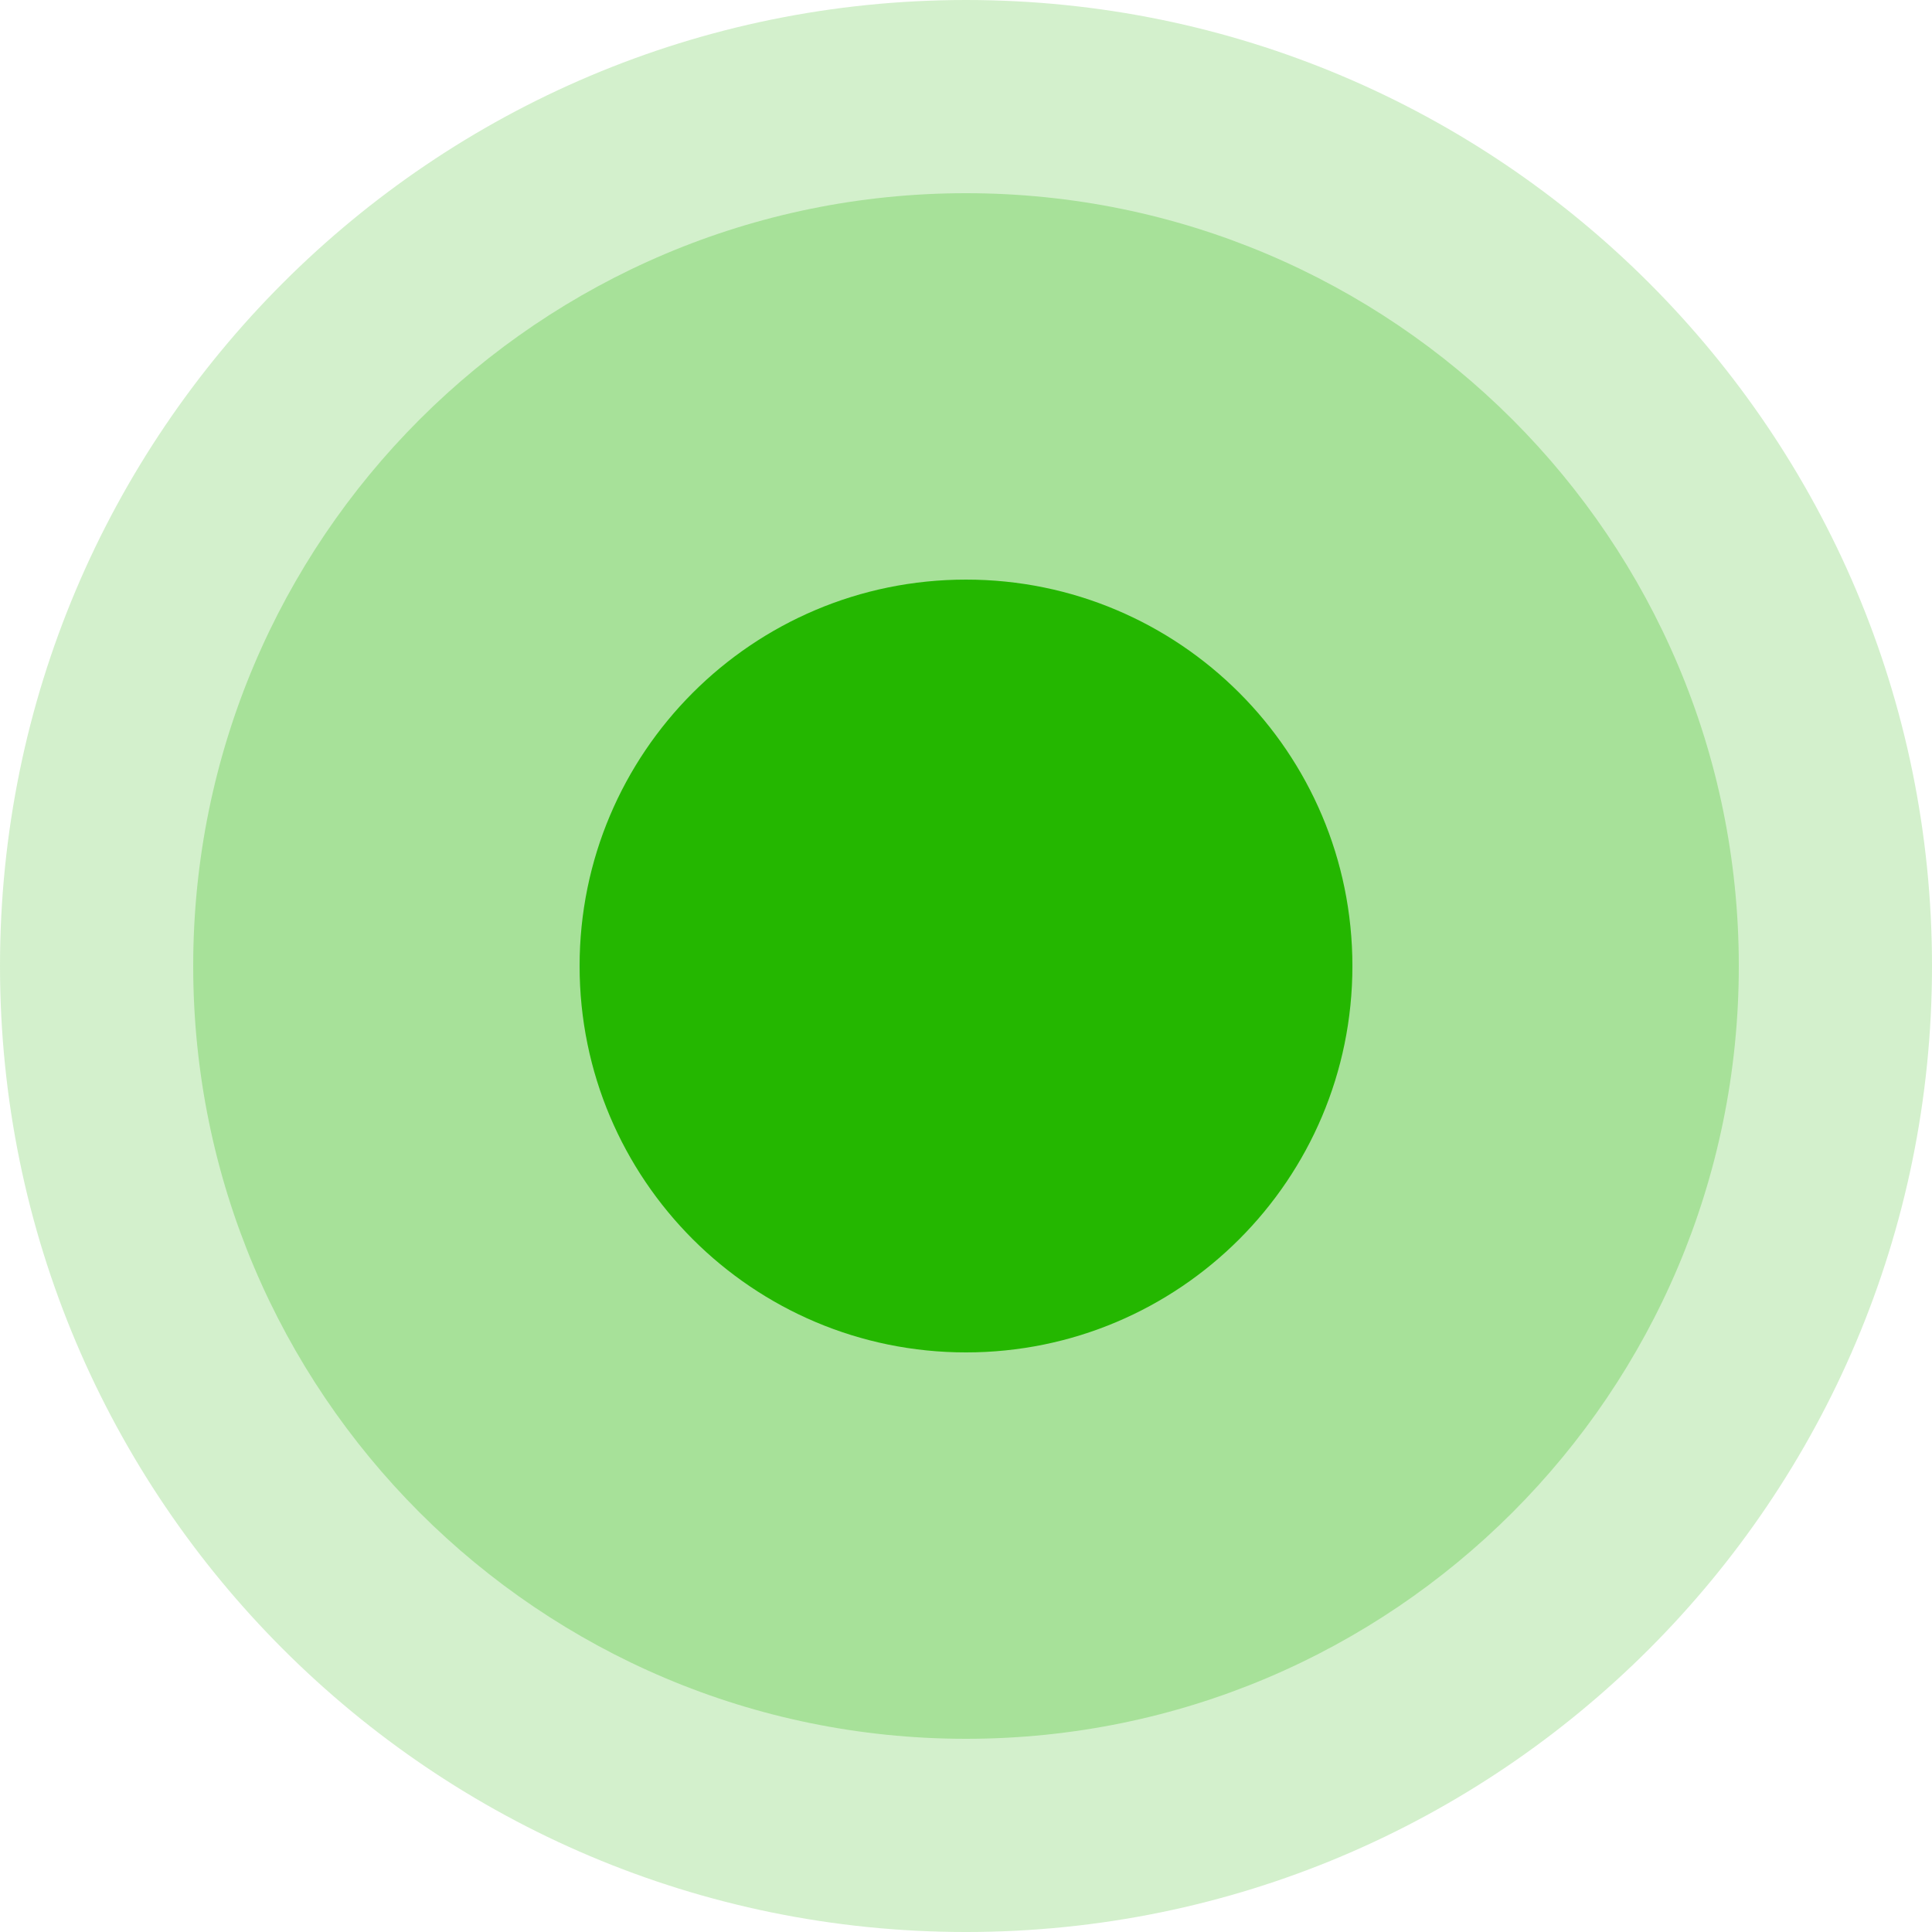
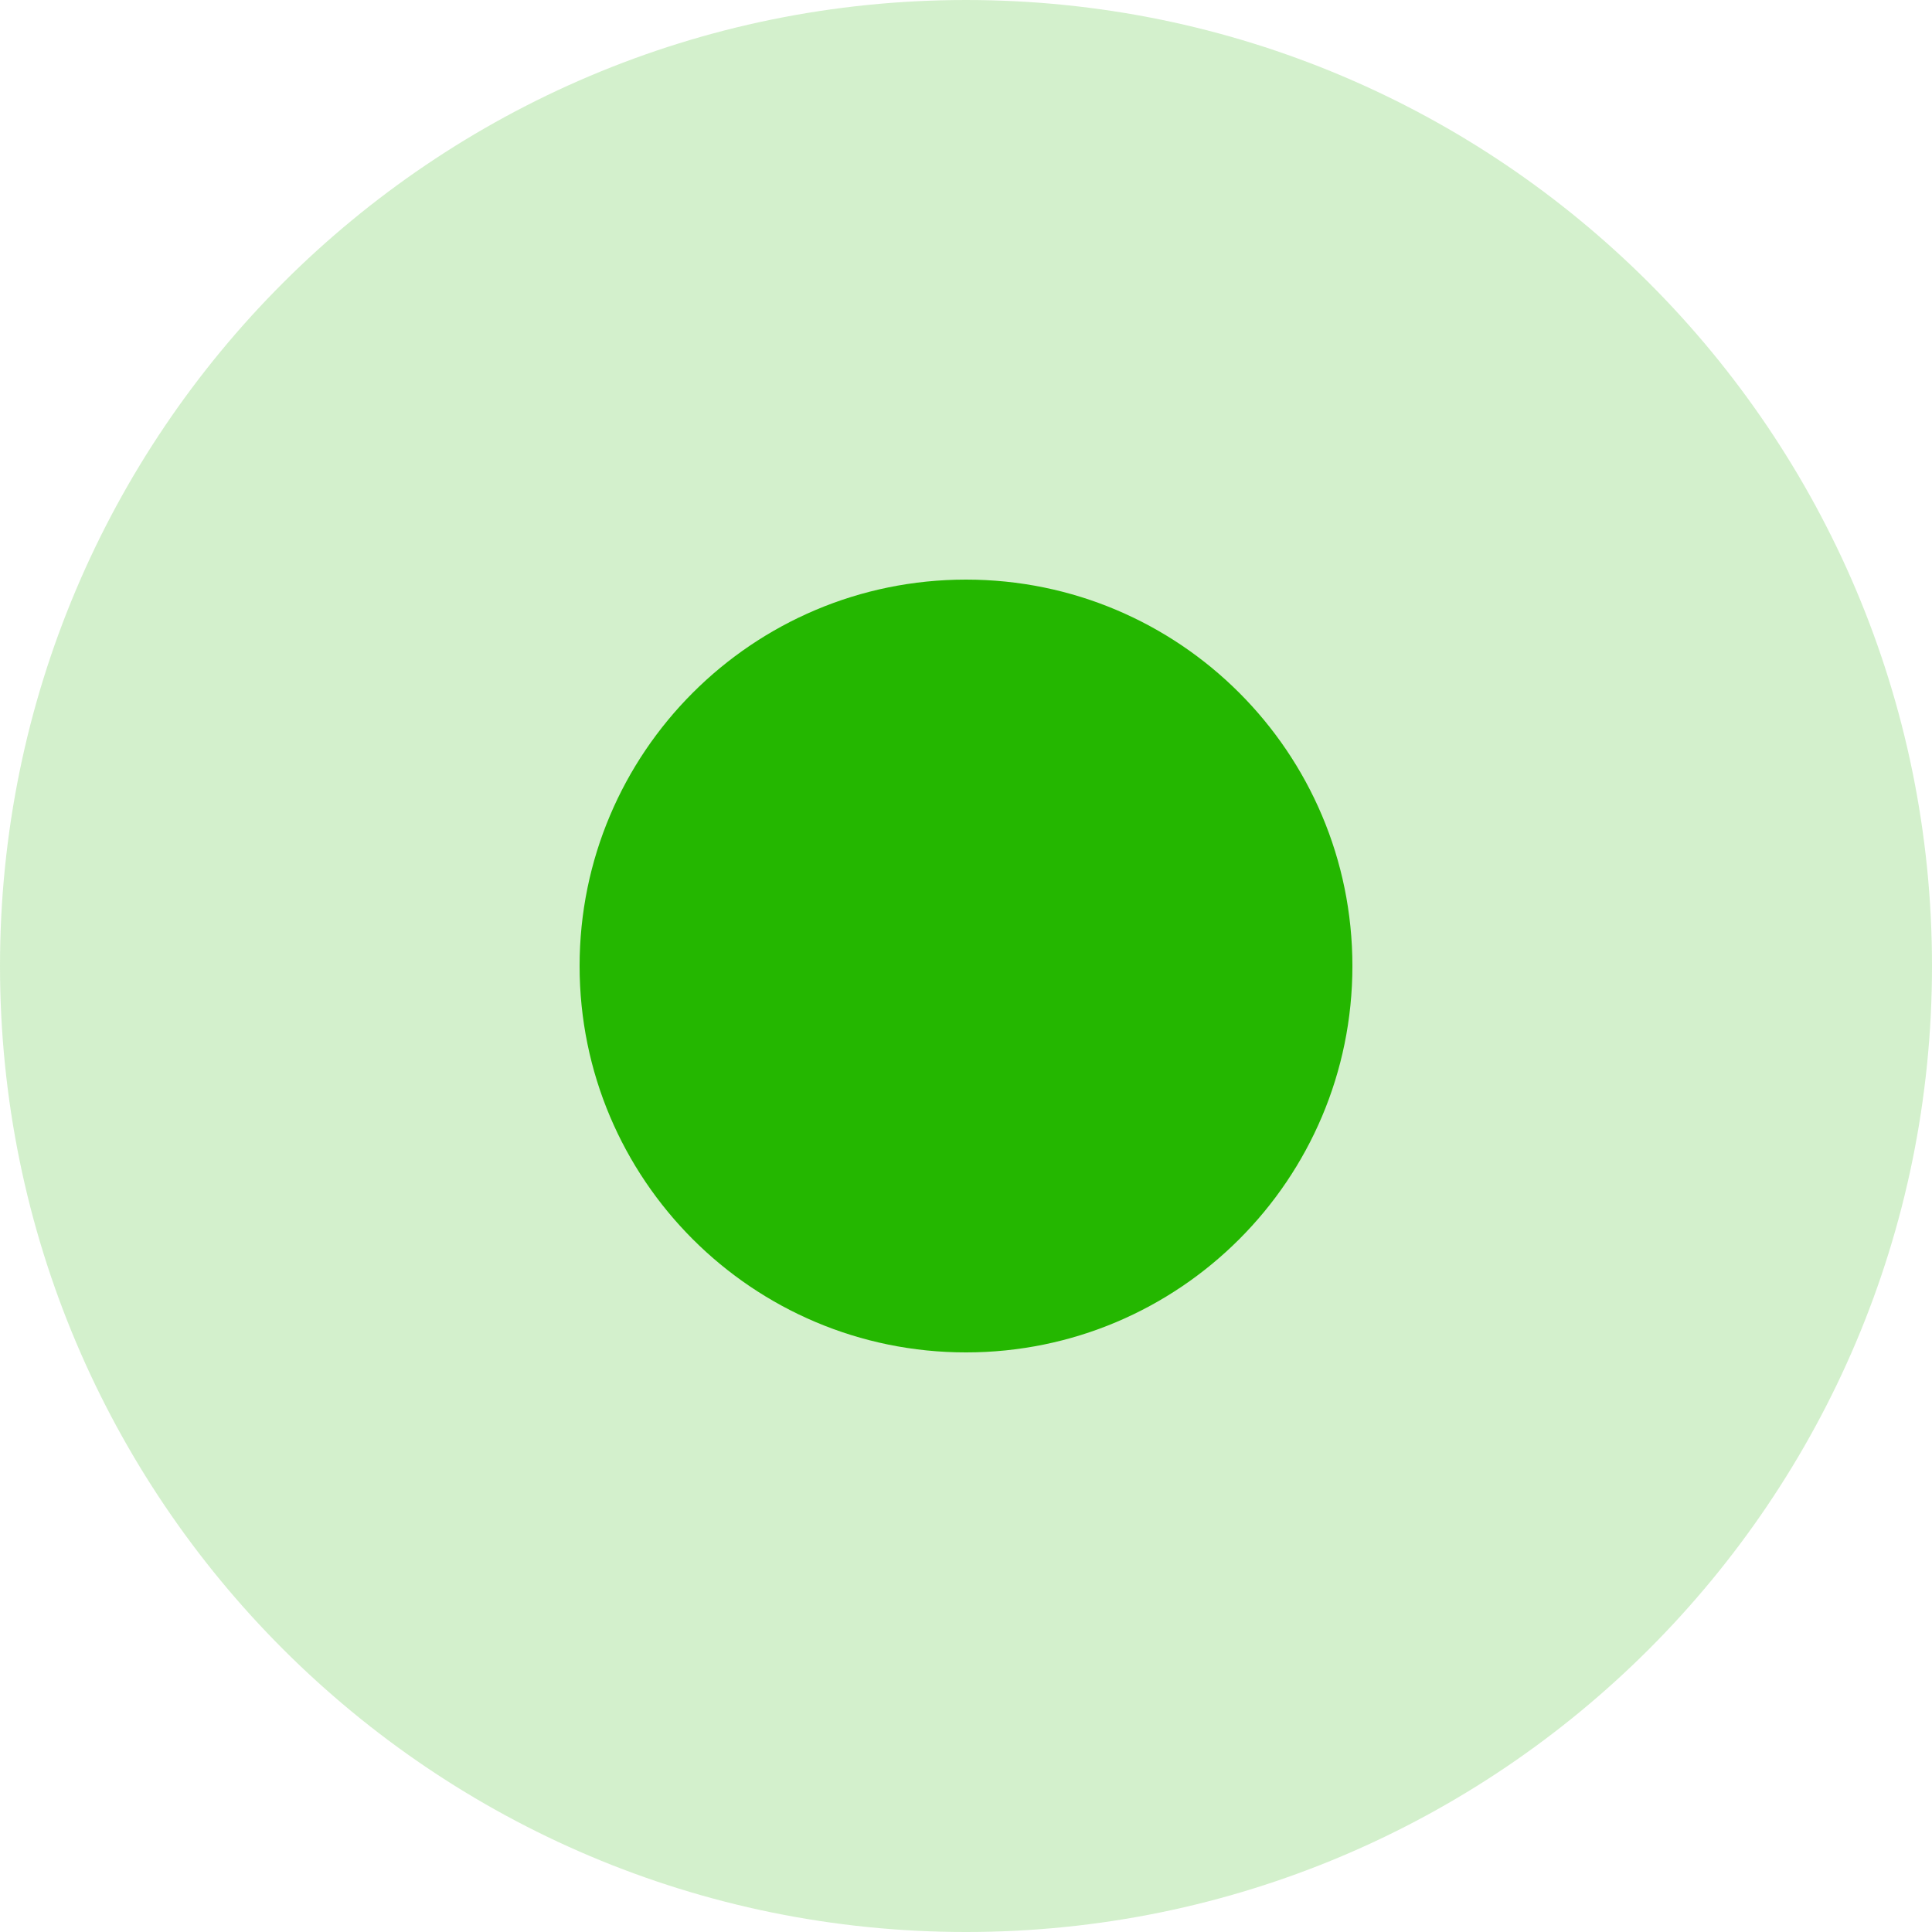
<svg xmlns="http://www.w3.org/2000/svg" width="622" height="622" viewBox="0 0 622 622" fill="none">
  <path d="M622.001 311.001C622.001 482.761 482.761 622.001 311.001 622.001C139.24 622.001 0.001 482.761 0.001 311.001C0.001 139.24 139.24 0.001 311.001 0.001C482.761 0.001 622.001 139.24 622.001 311.001Z" fill="#24B700" fill-opacity="0.2" />
-   <path d="M559.801 311C559.801 448.409 448.409 559.8 311.001 559.8C173.592 559.8 62.201 448.409 62.201 311C62.201 173.592 173.592 62.2 311.001 62.2C448.409 62.2 559.801 173.592 559.801 311Z" fill="#24B700" fill-opacity="0.25" />
-   <path d="M435.401 311.001C435.401 379.705 379.705 435.401 311 435.401C242.296 435.401 186.6 379.705 186.6 311.001C186.6 242.296 242.296 186.601 311 186.601C379.705 186.601 435.401 242.296 435.401 311.001Z" fill="#24B700" />
+   <path d="M435.401 311.001C435.401 379.705 379.705 435.401 311 435.401C242.296 435.401 186.6 379.705 186.6 311.001C186.6 242.296 242.296 186.601 311 186.601C379.705 186.601 435.401 242.296 435.401 311.001" fill="#24B700" />
</svg>